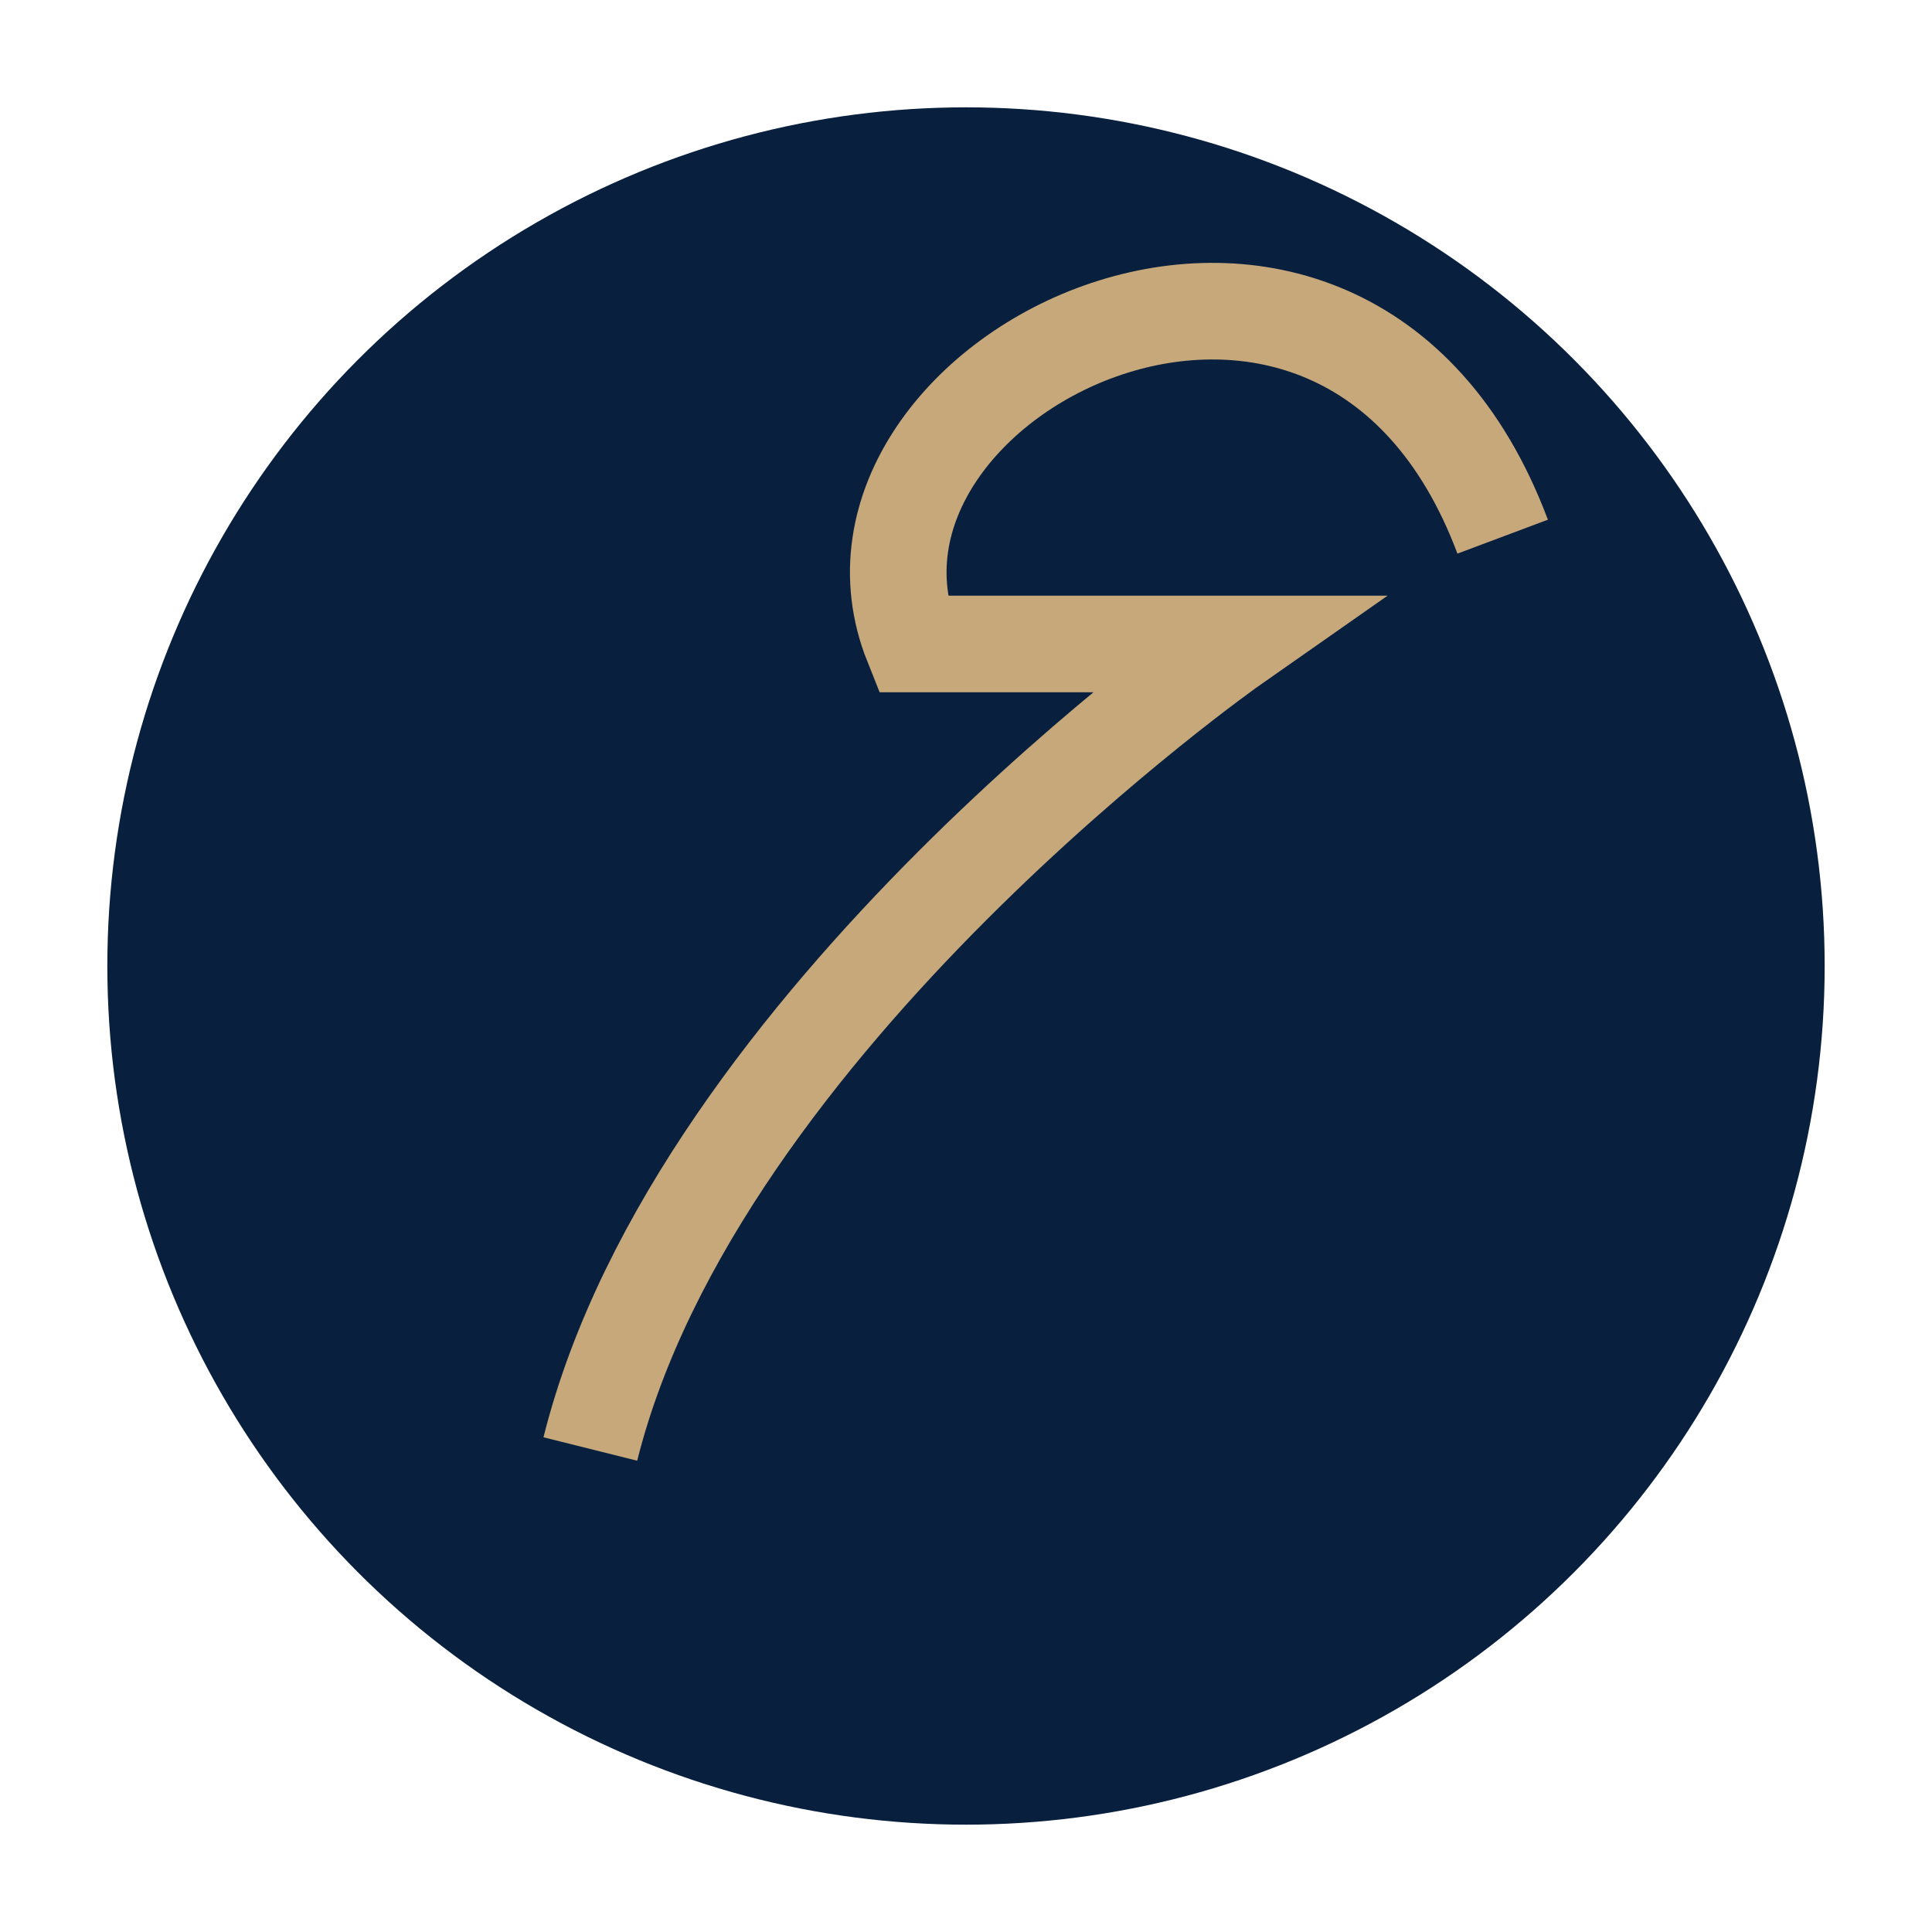
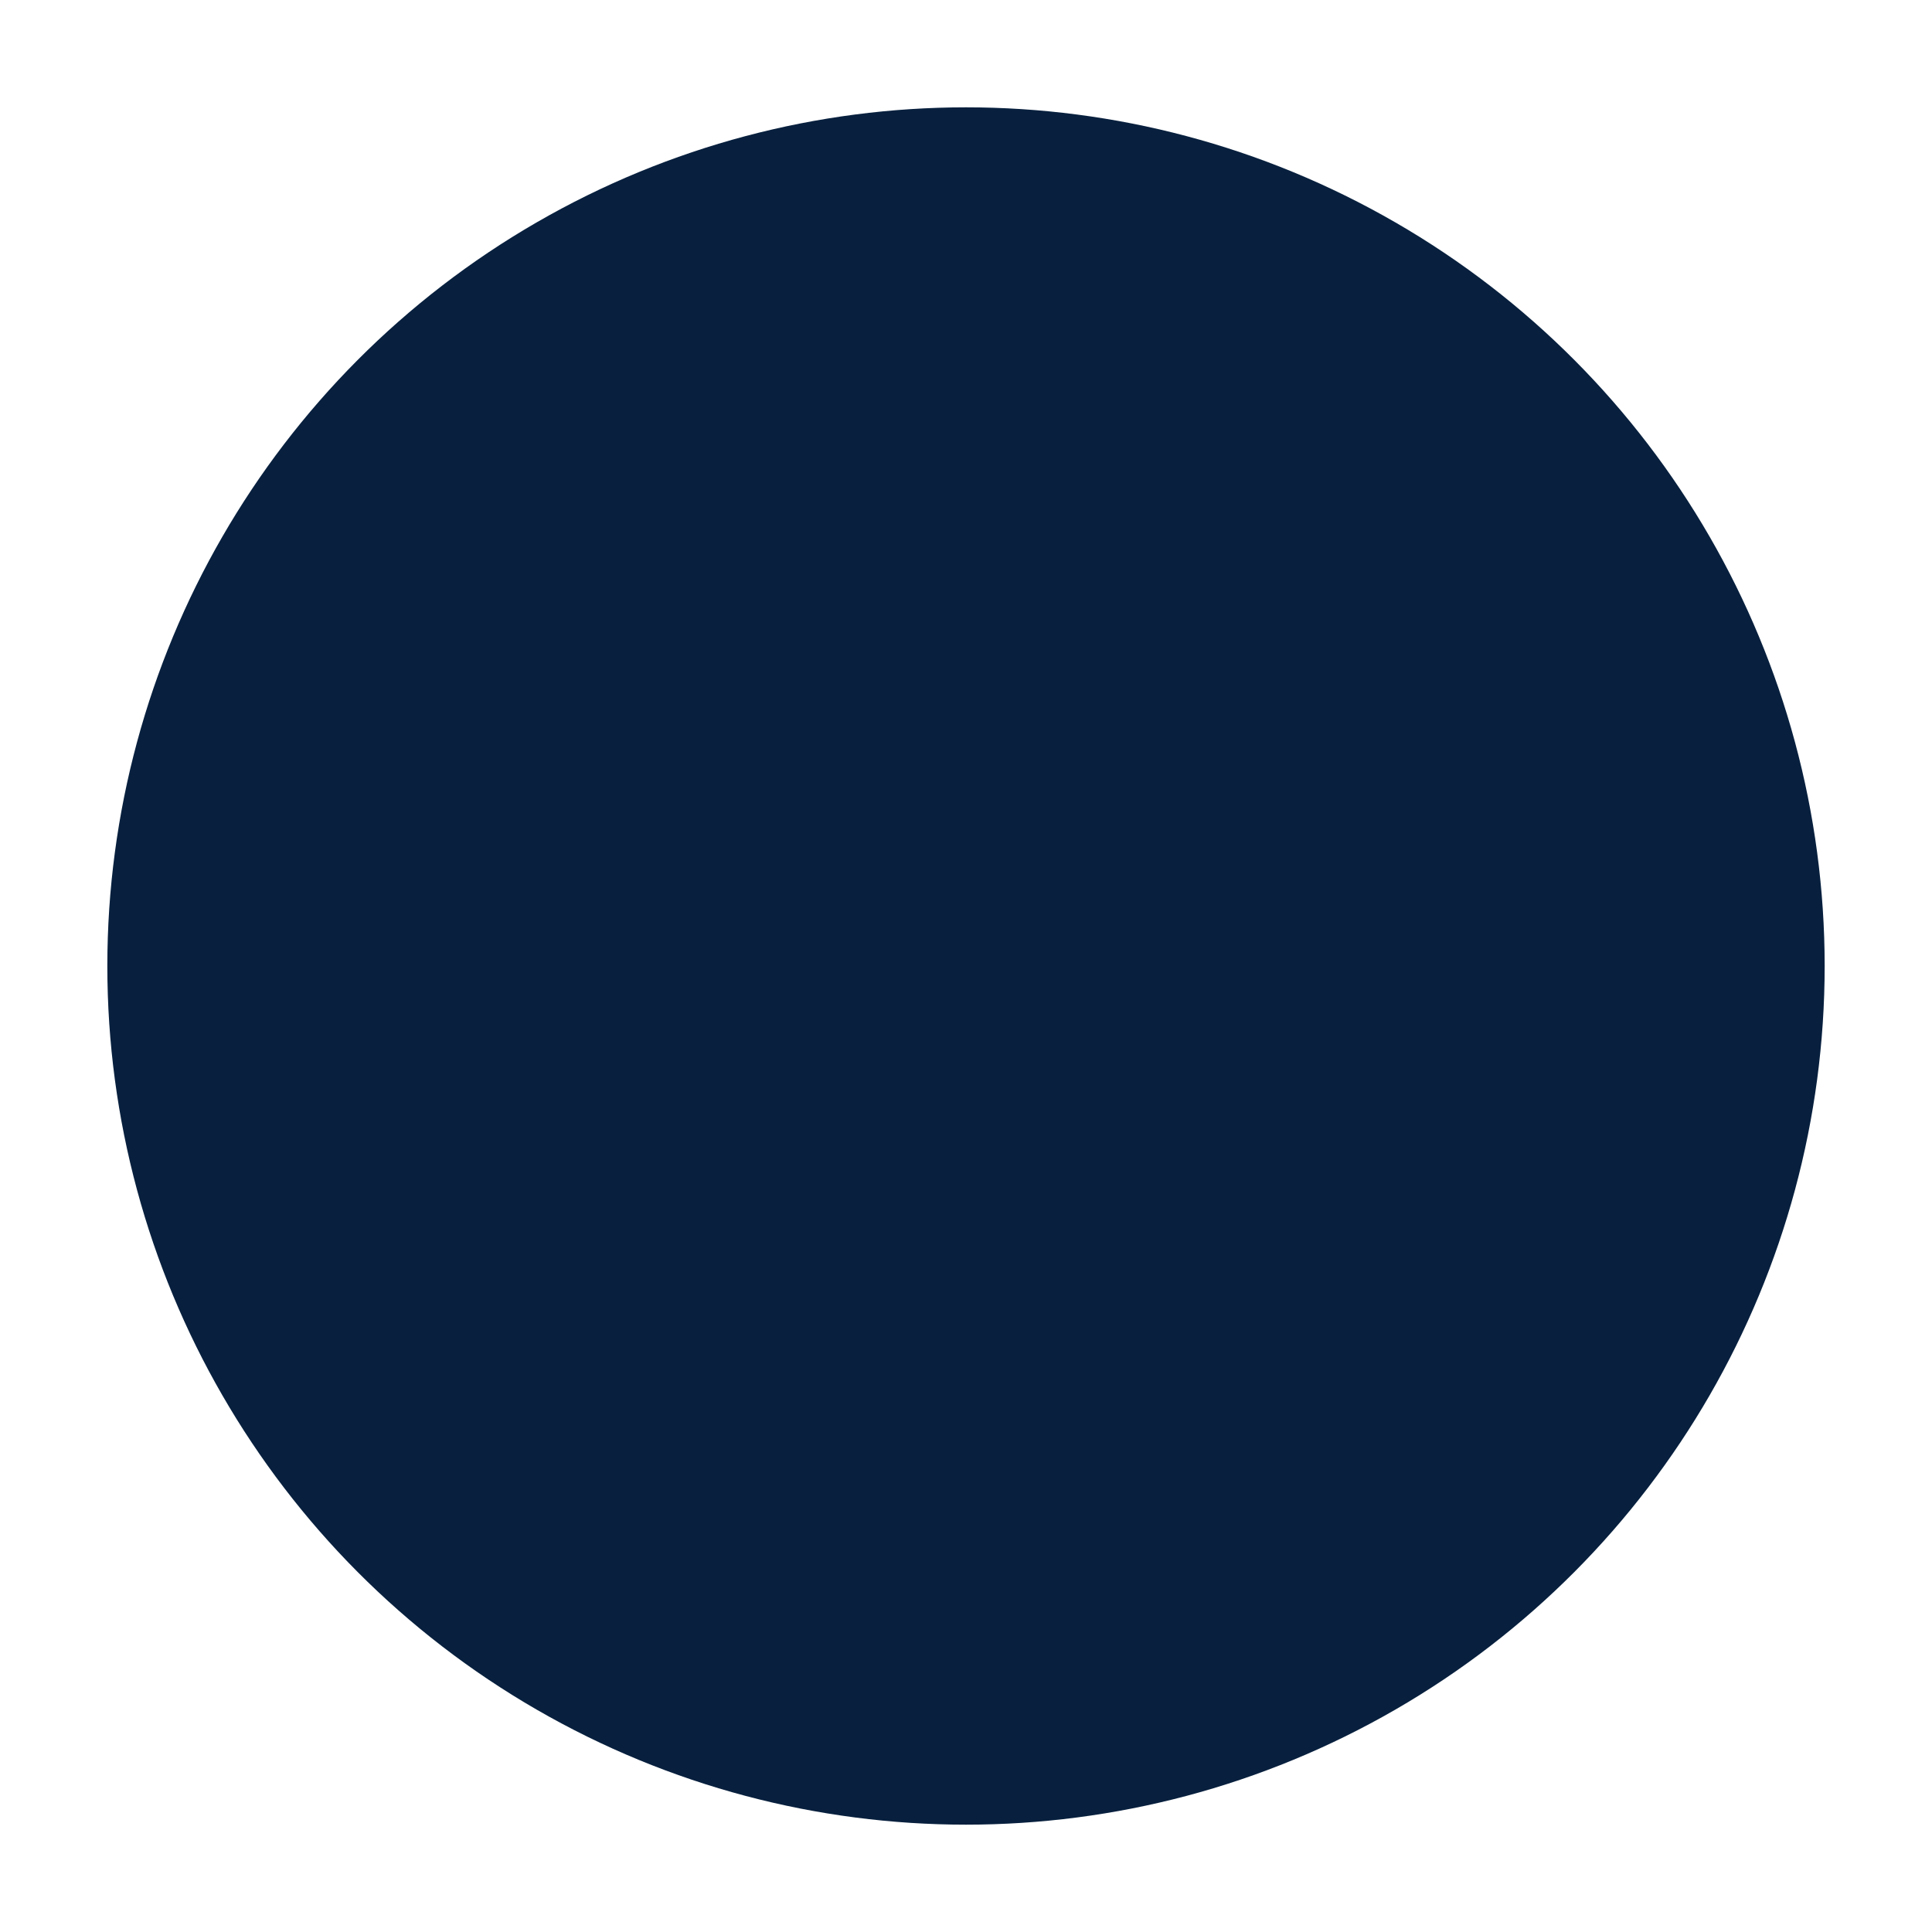
<svg xmlns="http://www.w3.org/2000/svg" width="36" height="36" viewBox="0 0 36 36">
  <circle cx="18" cy="18" r="16" fill="#08203e" />
-   <path d="M11 27c2-8 12-15 12-15l-6 0c-2-5 8-10 11-2" stroke="#c7a87b" stroke-width="1.8" fill="none" />
</svg>